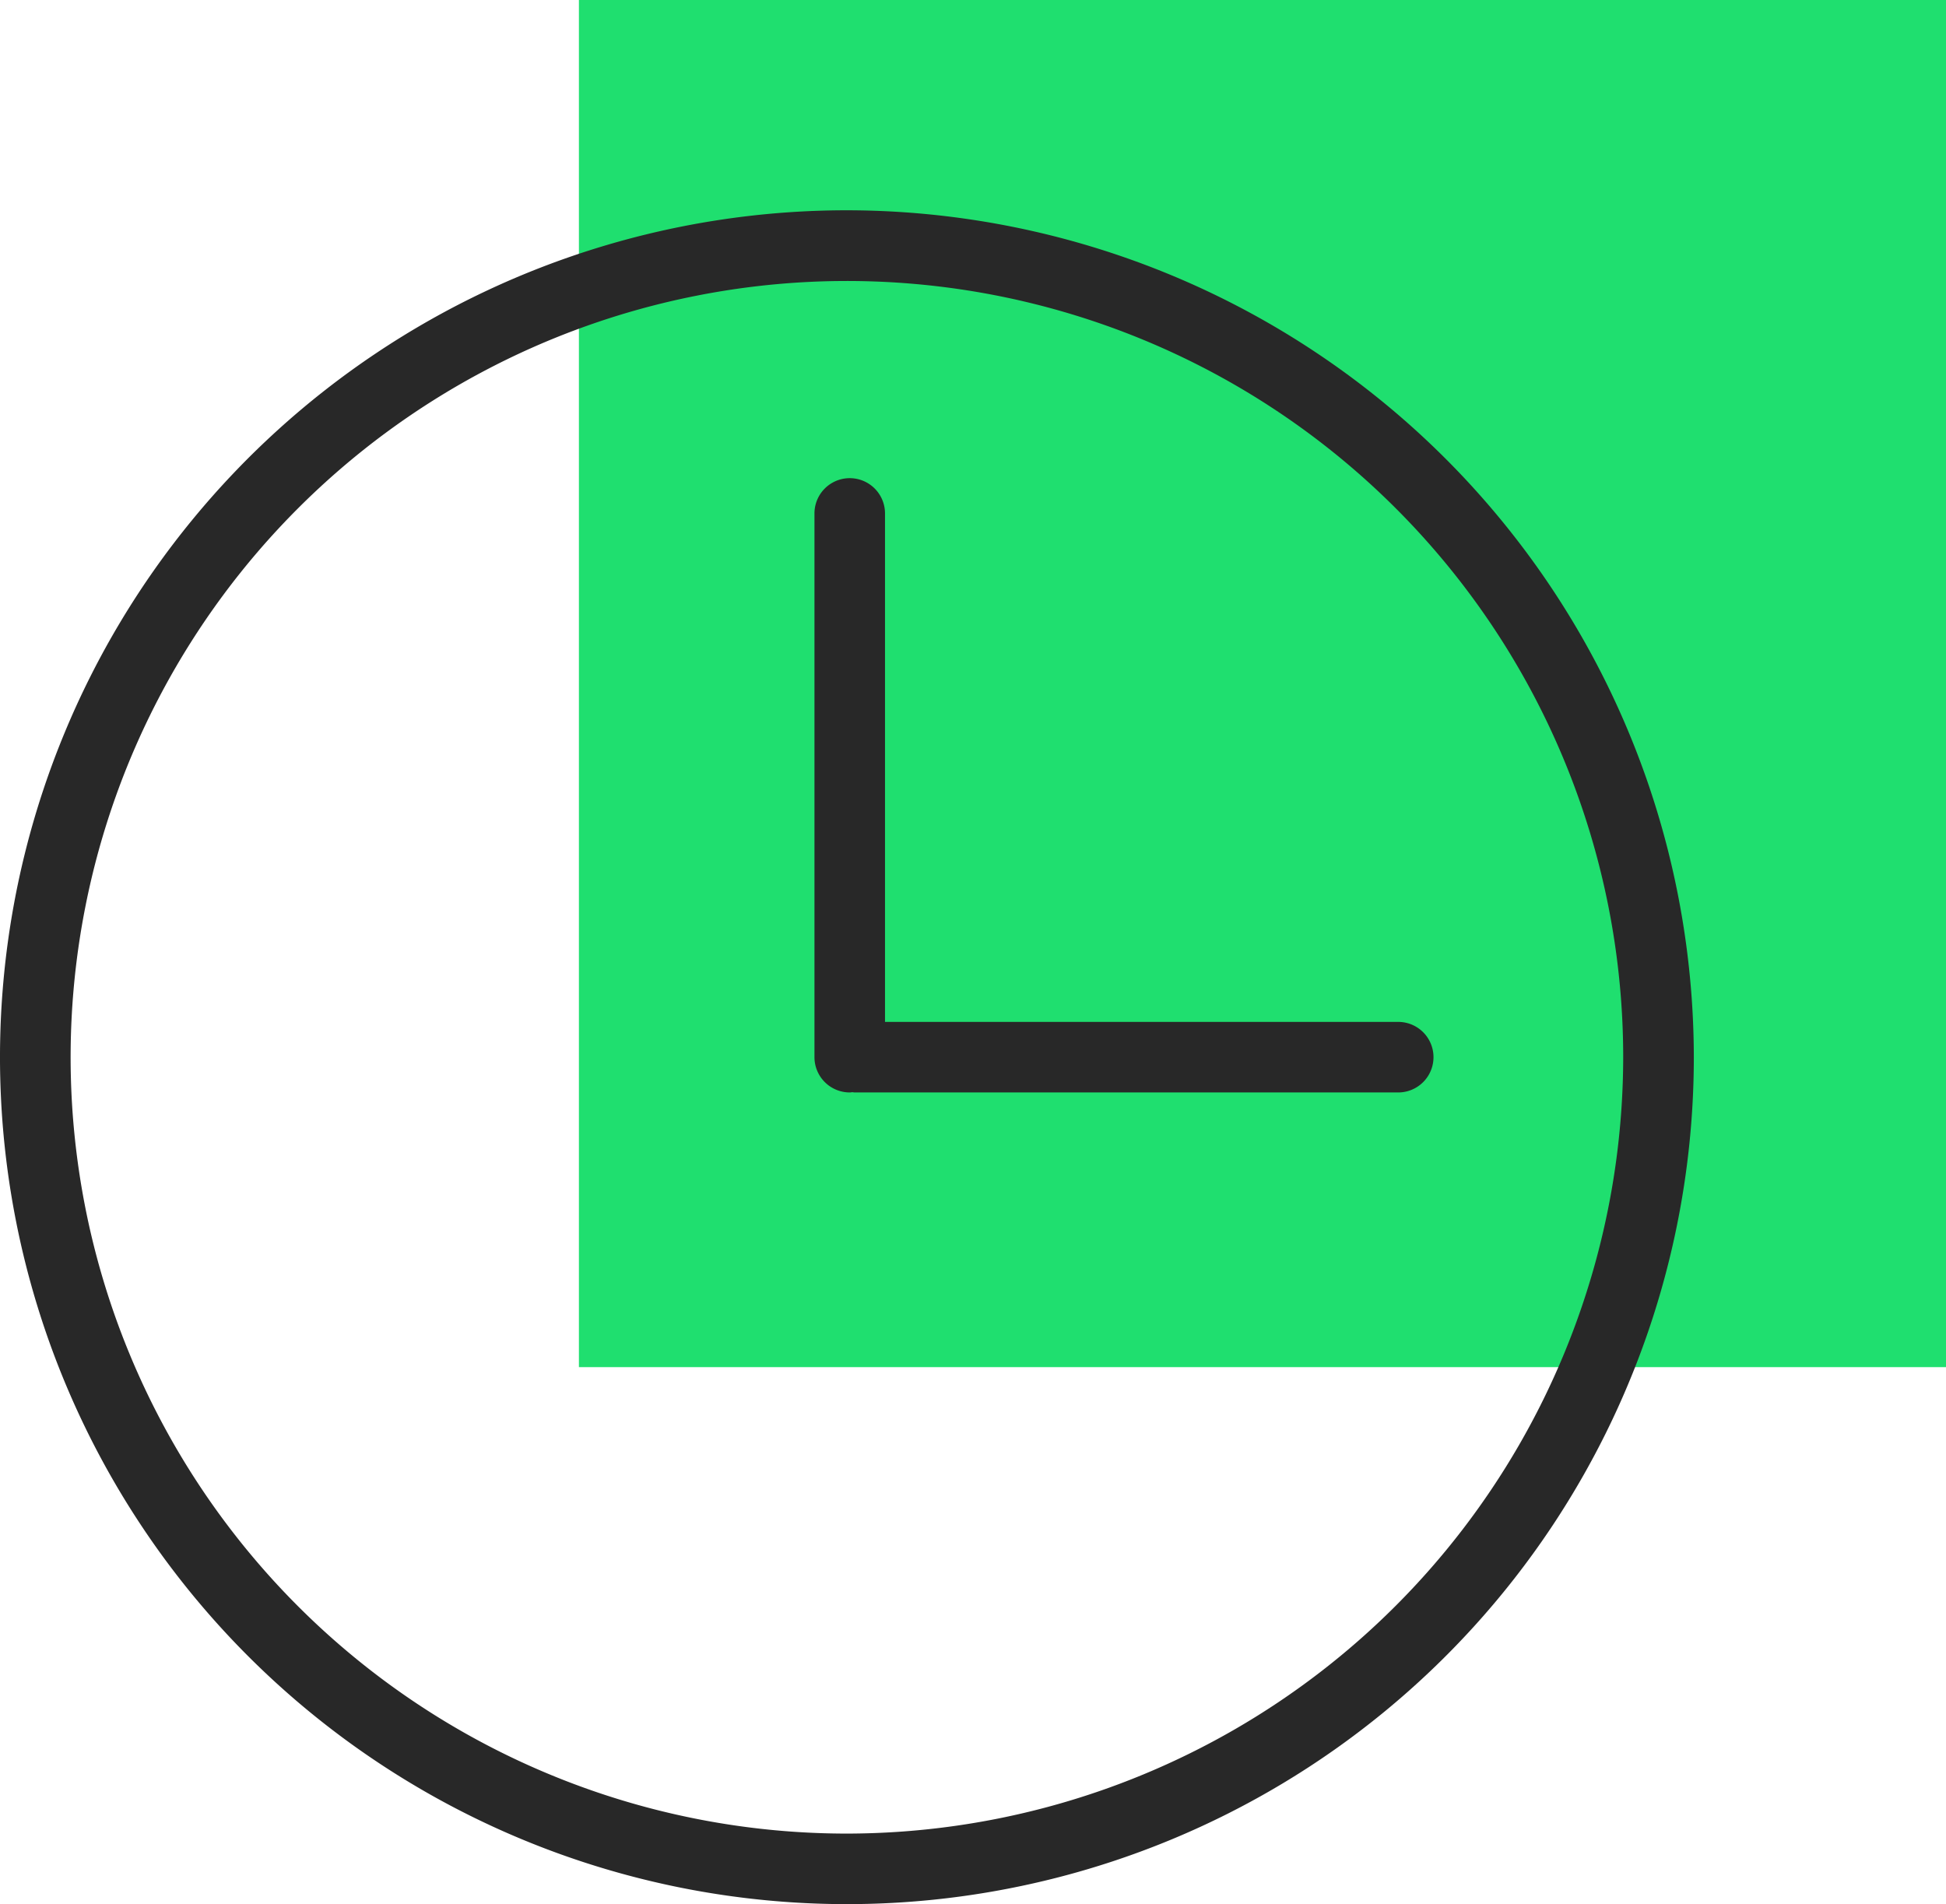
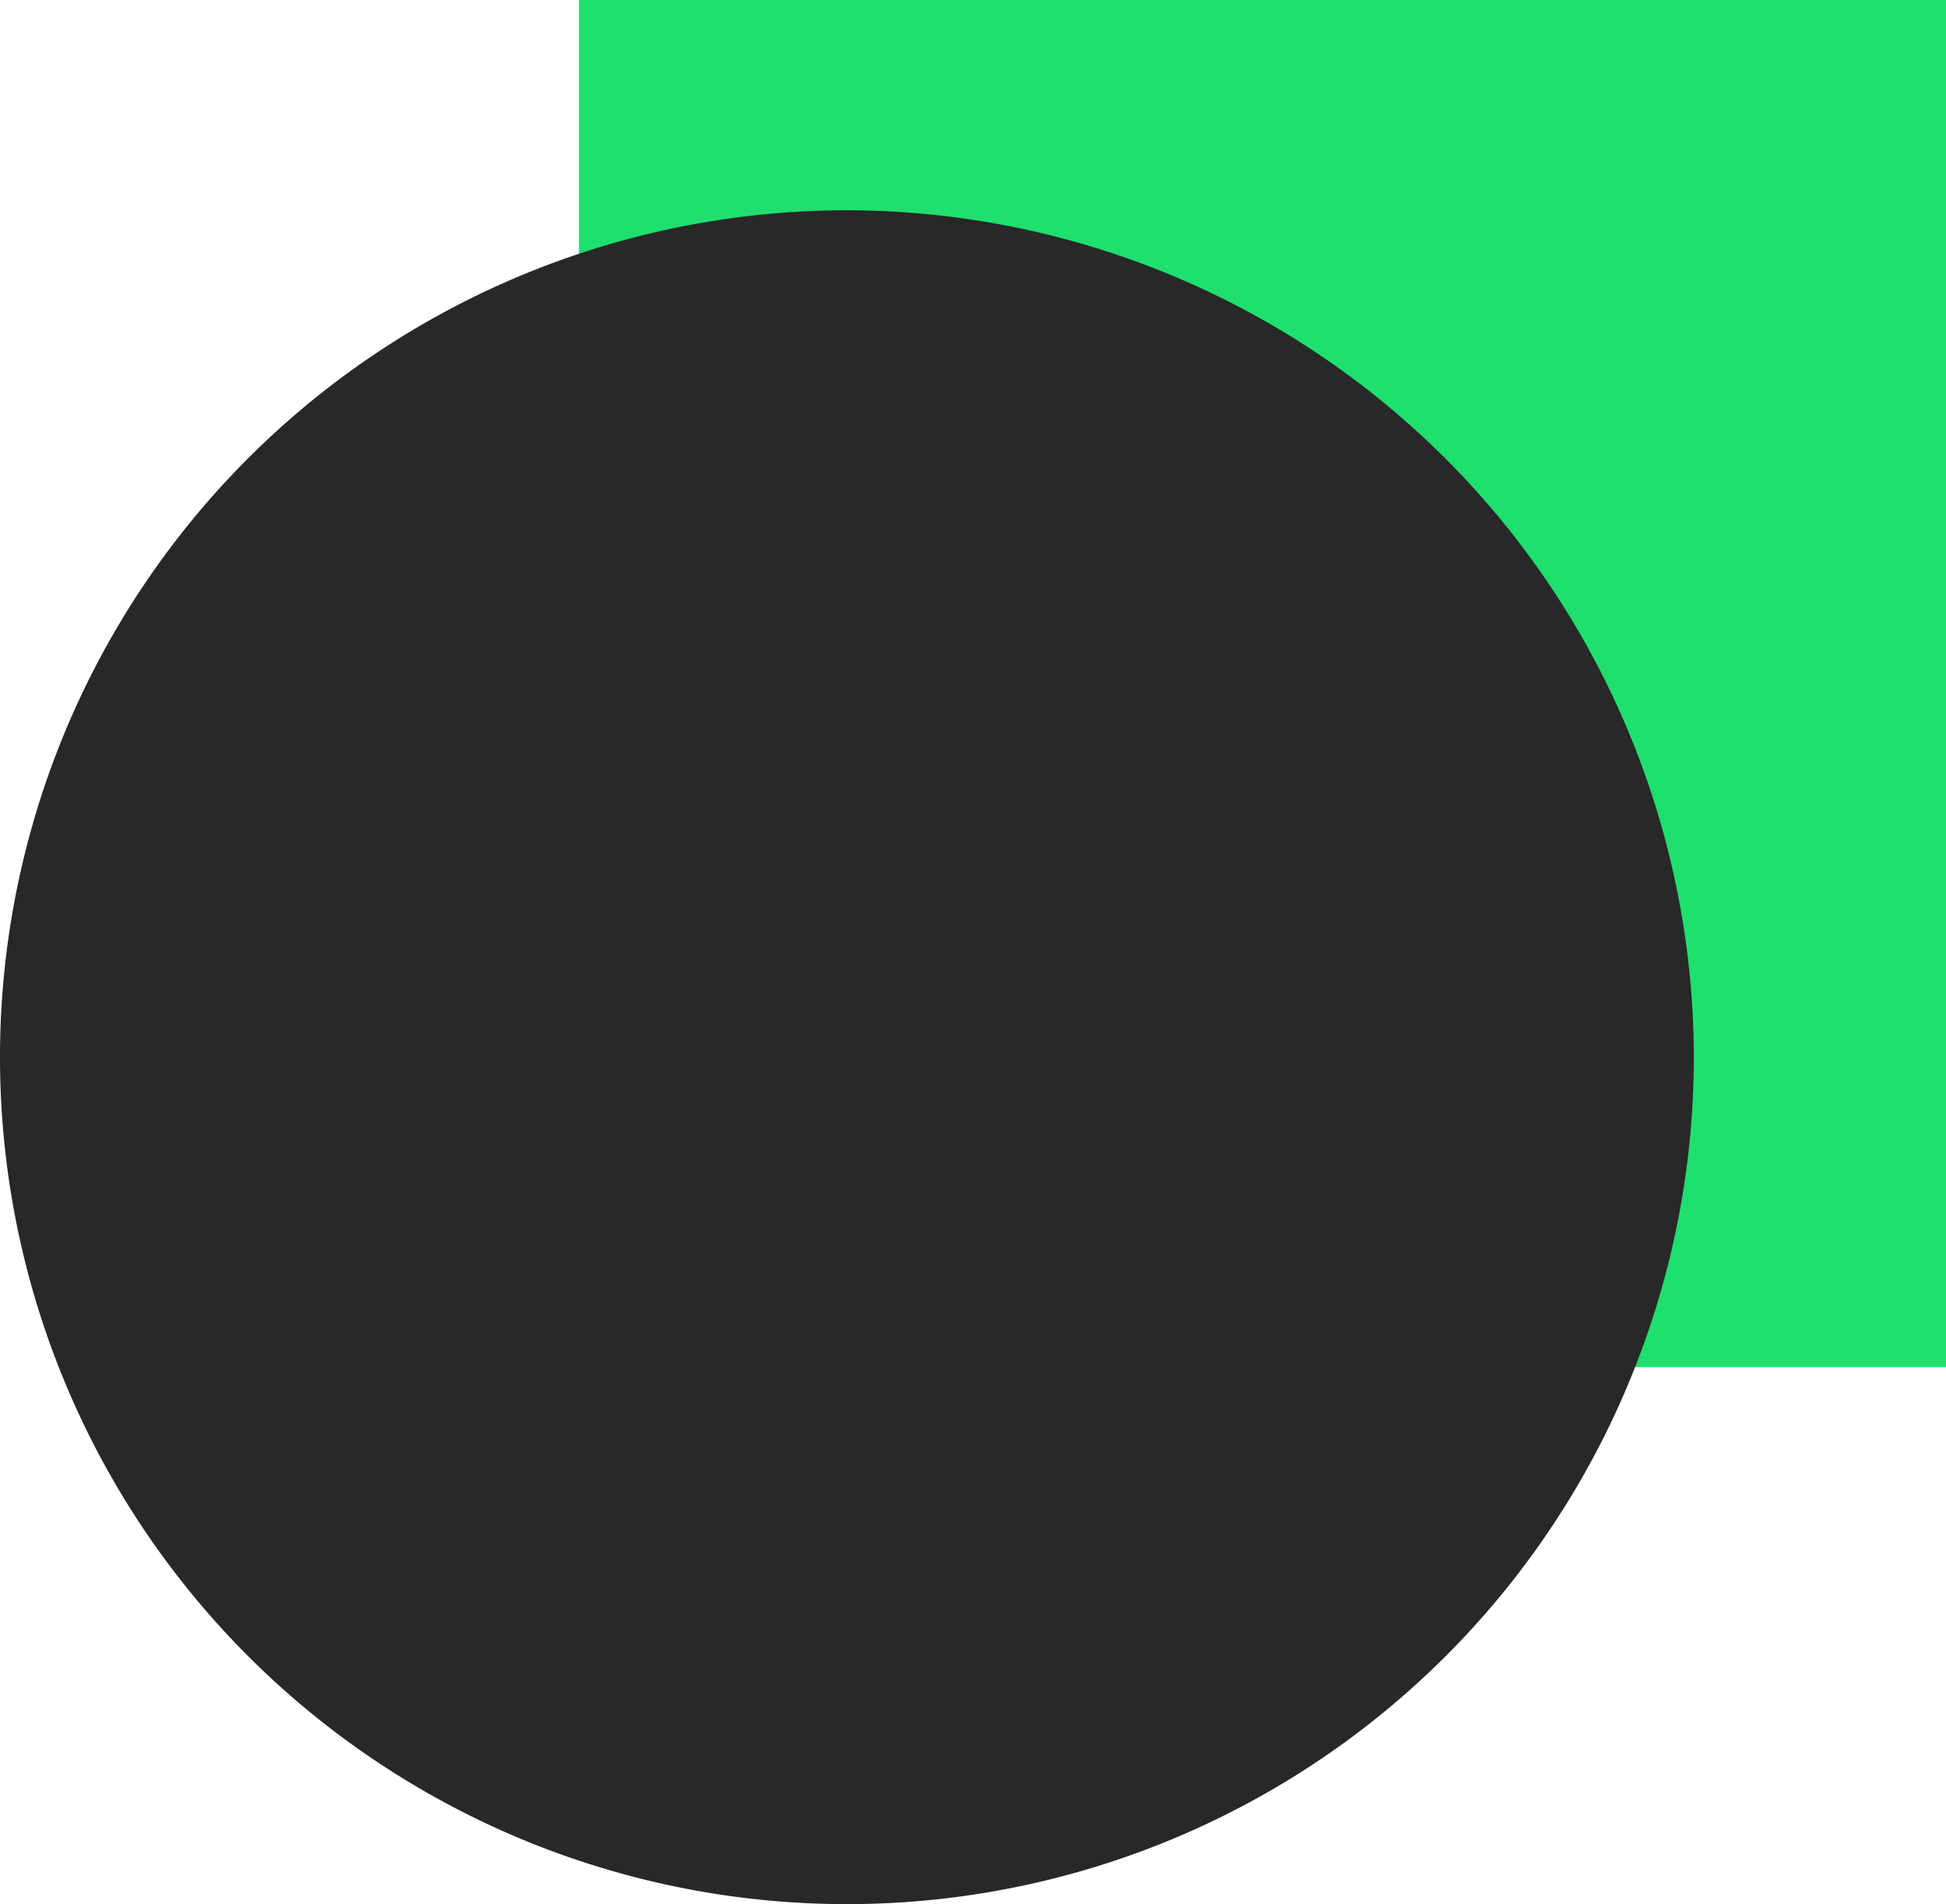
<svg xmlns="http://www.w3.org/2000/svg" id="Grupo_3816" data-name="Grupo 3816" width="92" height="90.018" viewBox="0 0 92 90.018">
  <defs>
    <clipPath id="clip-path">
      <rect id="Retângulo_4161" data-name="Retângulo 4161" width="92" height="90.018" fill="none" />
    </clipPath>
  </defs>
  <rect id="Retângulo_4160" data-name="Retângulo 4160" width="64.631" height="64.632" transform="translate(27.369)" fill="#1fdf6f" />
  <g id="Grupo_3817" data-name="Grupo 3817" transform="translate(0 0)">
    <g id="Grupo_3816-2" data-name="Grupo 3816" clip-path="url(#clip-path)">
-       <path id="Caminho_2607" data-name="Caminho 2607" d="M40.039,10.928a40.039,40.039,0,1,0,40.039,40.04,40.084,40.084,0,0,0-40.039-40.04m0,76.743a36.7,36.7,0,1,1,36.7-36.7,36.744,36.744,0,0,1-36.7,36.7" transform="translate(0 -0.987)" fill="#282828" />
-       <path id="Caminho_2608" data-name="Caminho 2608" d="M69.928,50.557H45.665V26.519a1.667,1.667,0,1,0-3.335,0V52.225A1.668,1.668,0,0,0,44,53.892c.039,0,.076-.009.113-.011s.074.011.112.011H69.928a1.667,1.667,0,0,0,0-3.335" transform="translate(-3.825 -2.246)" fill="#282828" />
+       <path id="Caminho_2607" data-name="Caminho 2607" d="M40.039,10.928a40.039,40.039,0,1,0,40.039,40.04,40.084,40.084,0,0,0-40.039-40.04m0,76.743" transform="translate(0 -0.987)" fill="#282828" />
    </g>
  </g>
</svg>